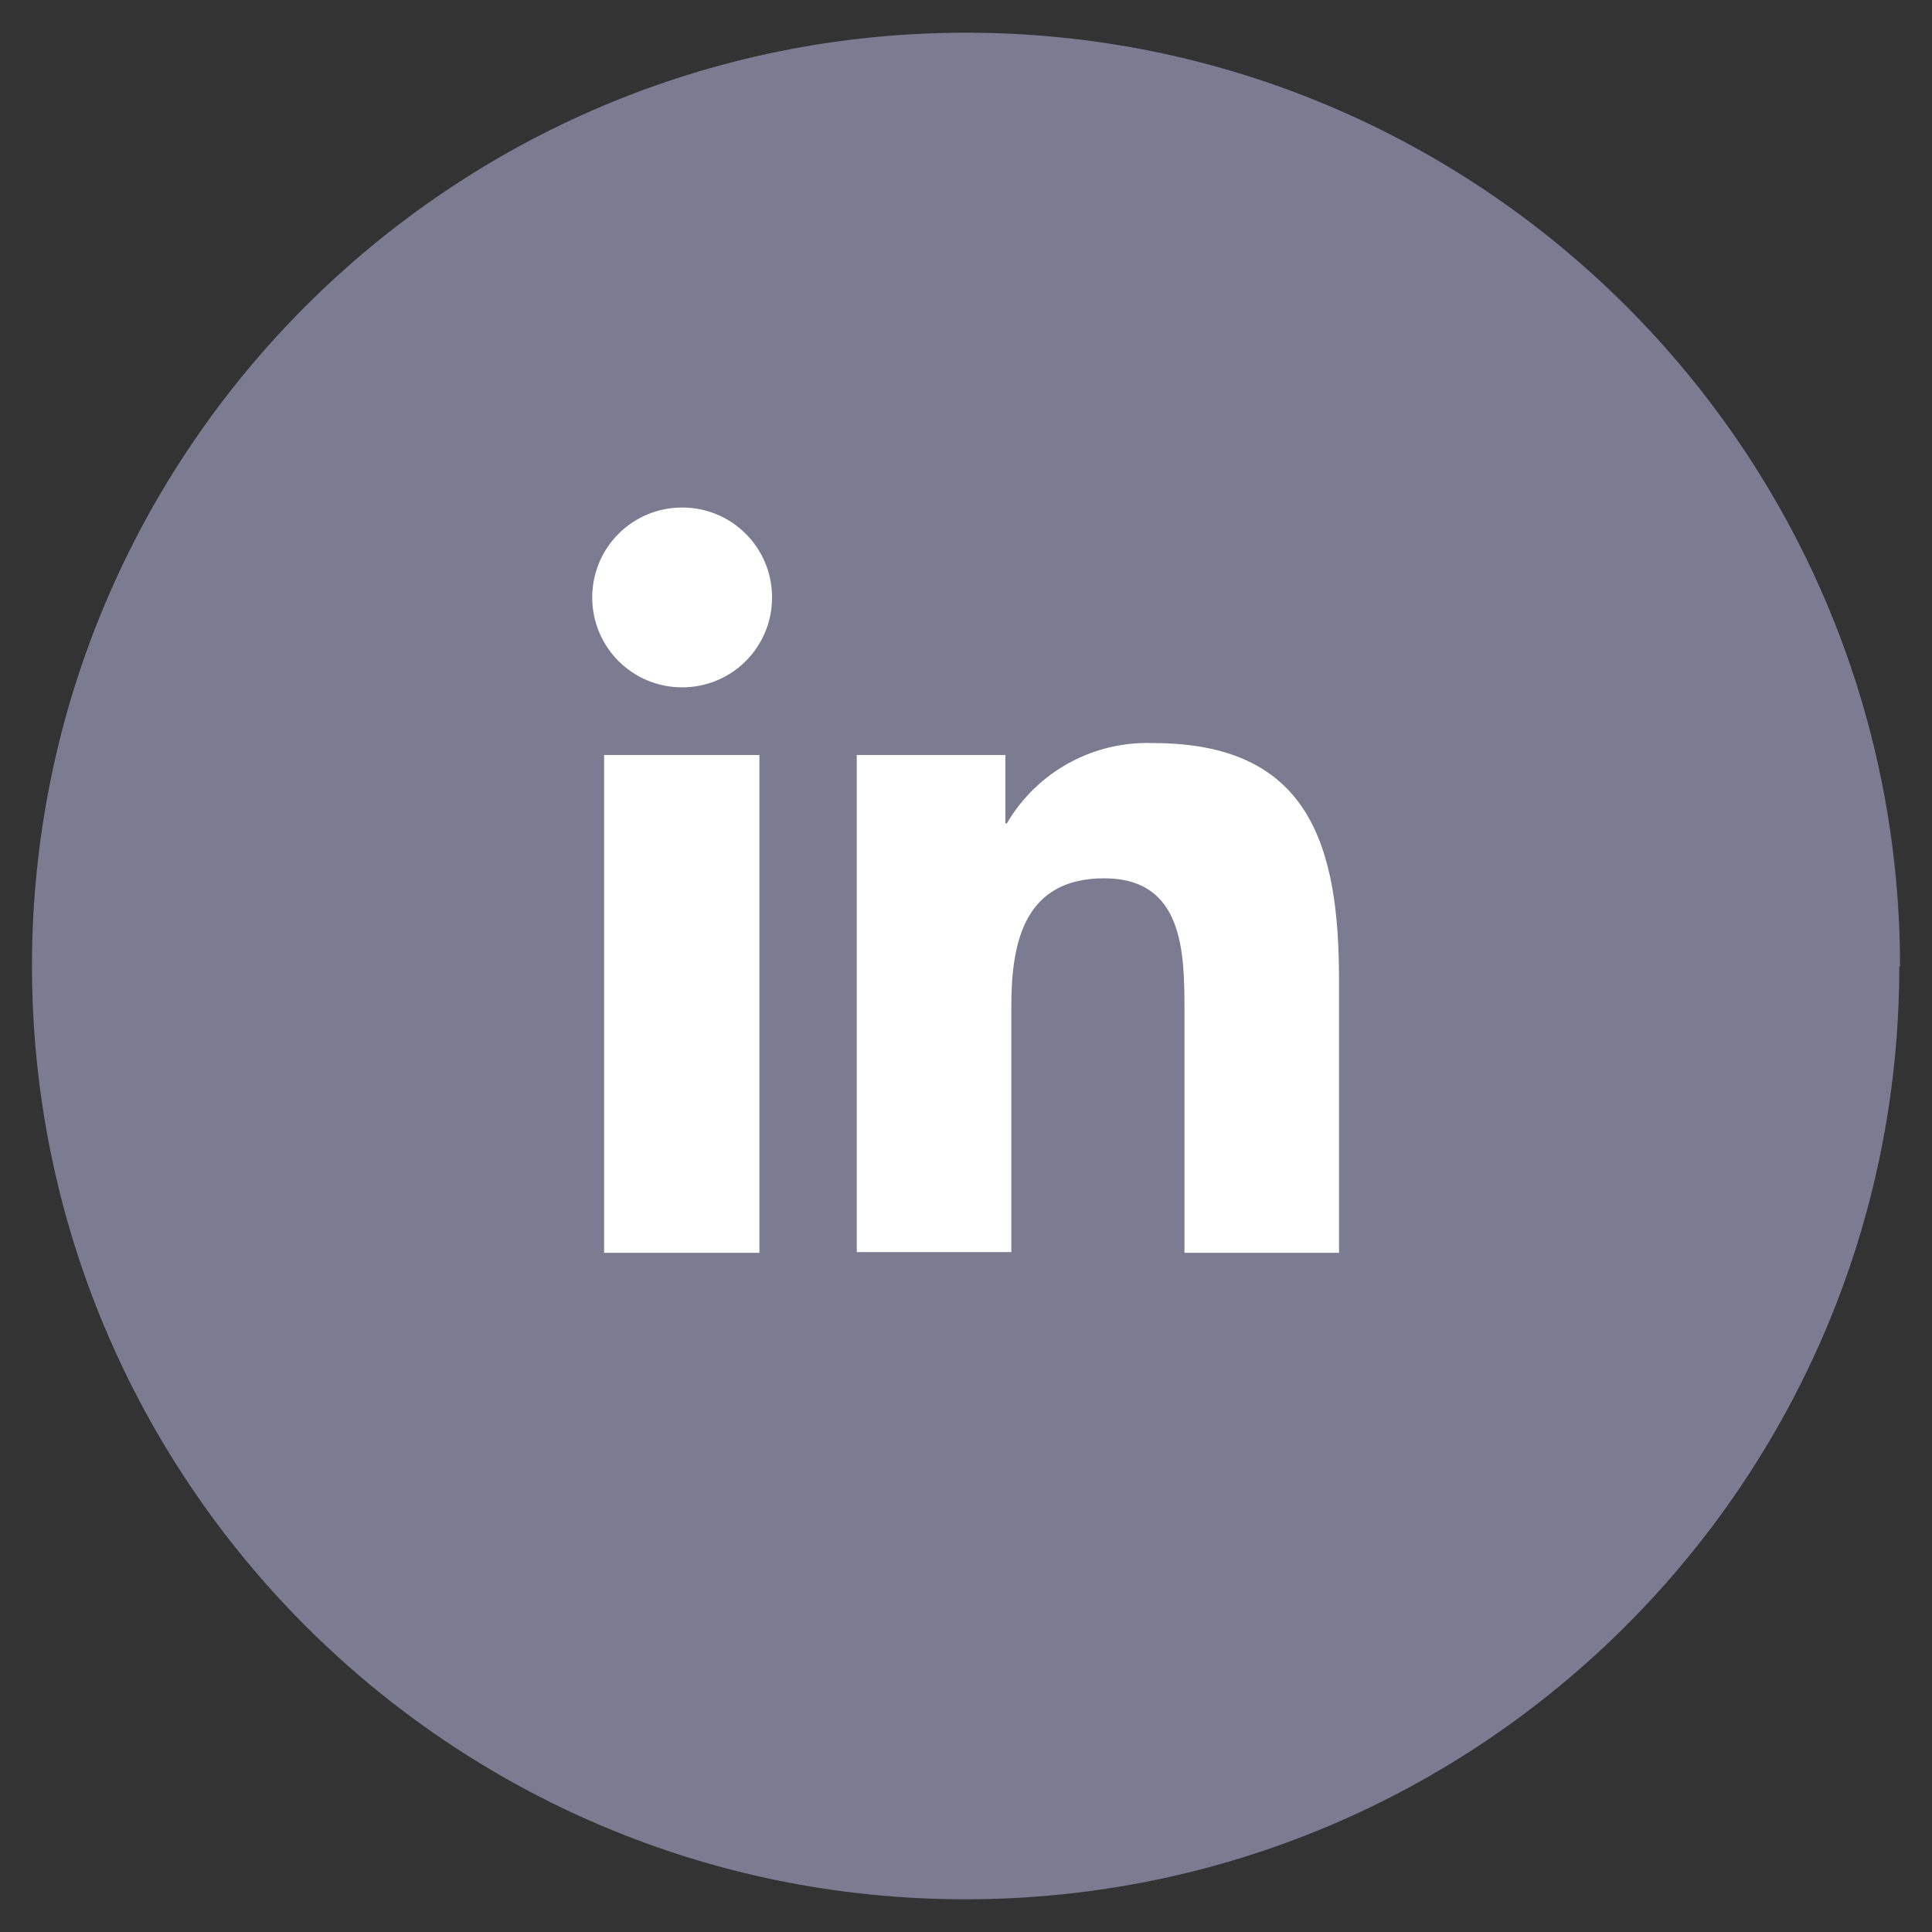
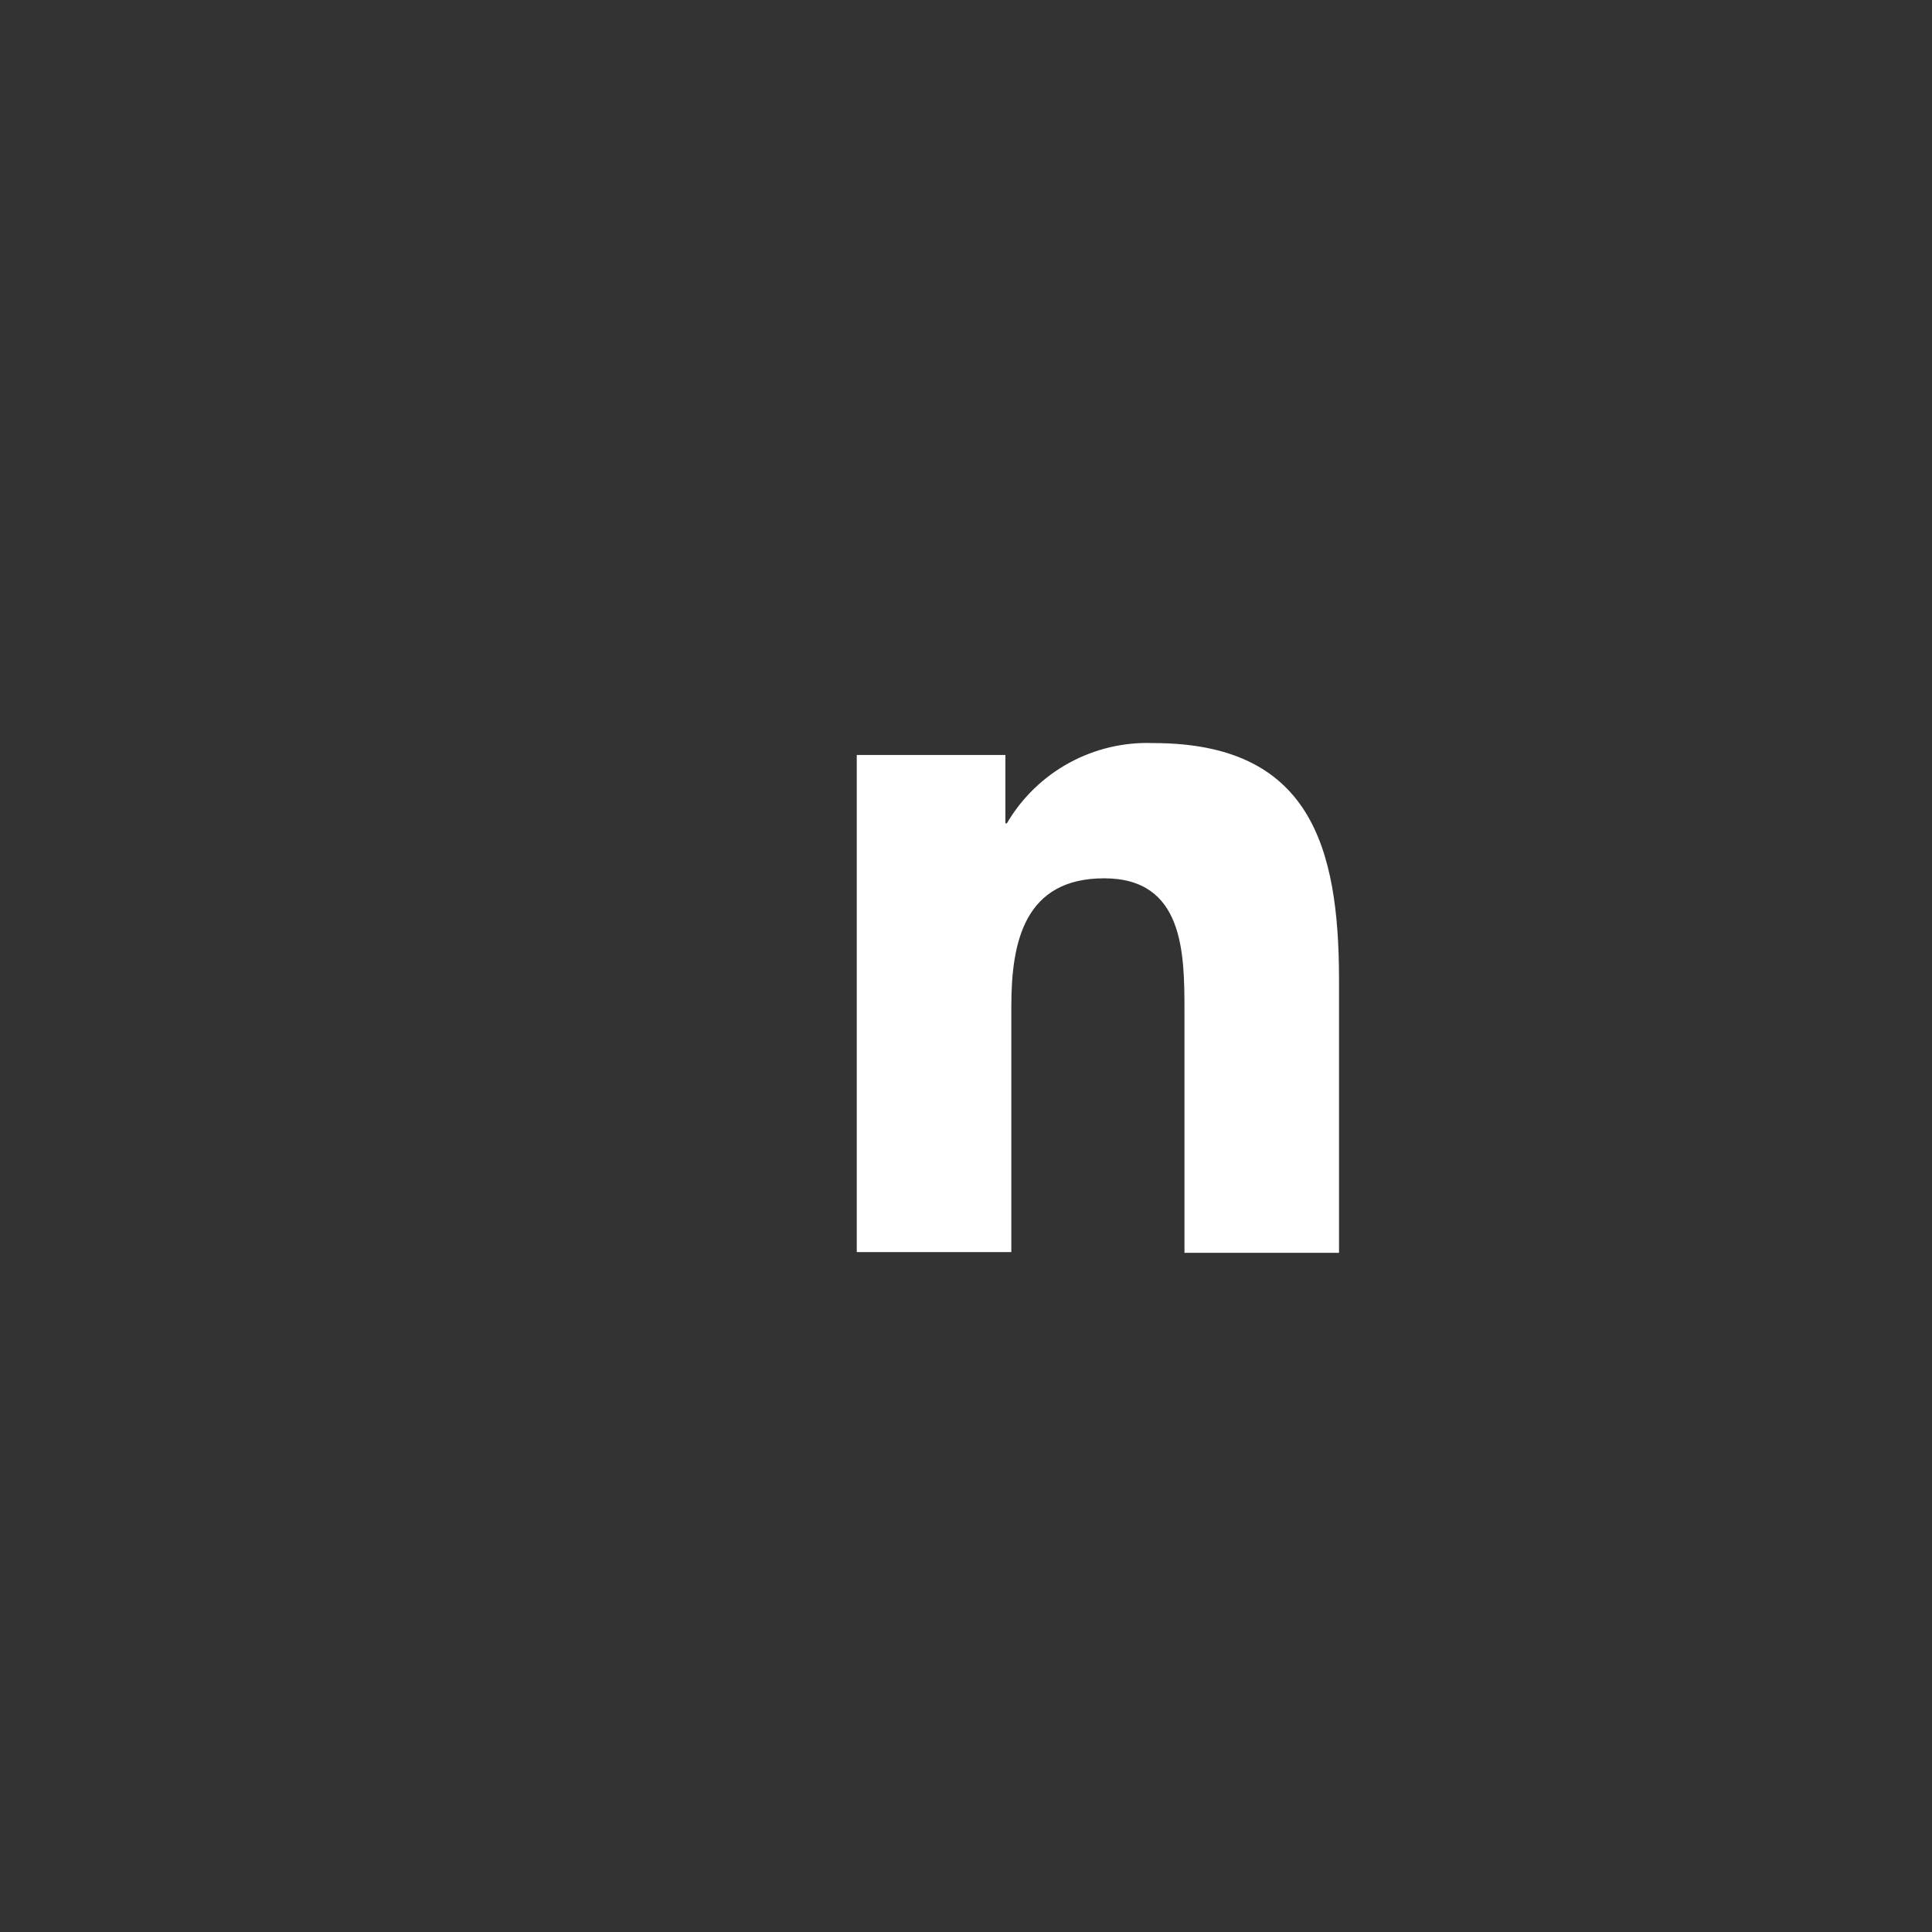
<svg xmlns="http://www.w3.org/2000/svg" id="Layer_1" data-name="Layer 1" viewBox="0 0 26 26">
  <rect x="0" y="0" width="26" height="26" fill="#333333" stroke="none" />
  <defs>
    <style>
      .cls-1 {
        fill: #7b7b91;
      }

      .cls-2 {
        fill: #fff;
      }
    </style>
  </defs>
  <g id="Group_600" data-name="Group 600">
-     <path id="Path_42" data-name="Path 42" class="cls-1" d="M25.56,13c0,6.94-5.63,12.56-12.57,12.56-6.94,0-12.56-5.63-12.56-12.57C.44,6.06,6.06.44,13,.44c6.94,0,12.57,5.63,12.57,12.57h0" />
    <g id="Group_501" data-name="Group 501">
-       <path id="Path_43" data-name="Path 43" class="cls-2" d="M8.13,10.16h2.09v6.7h-2.09v-6.7ZM9.18,6.83c.67,0,1.21.54,1.21,1.21,0,.67-.54,1.21-1.21,1.21-.67,0-1.21-.54-1.21-1.21,0-.67.54-1.21,1.21-1.21,0,0,0,0,0,0" />
      <path id="Path_44" data-name="Path 44" class="cls-2" d="M11.53,10.16h2v.92h.02c.41-.7,1.17-1.11,1.97-1.08,2.11,0,2.5,1.39,2.5,3.19v3.67h-2.08v-3.26c0-.78-.01-1.78-1.08-1.78s-1.25.85-1.25,1.72v3.31h-2.08v-6.7Z" />
    </g>
  </g>
</svg>